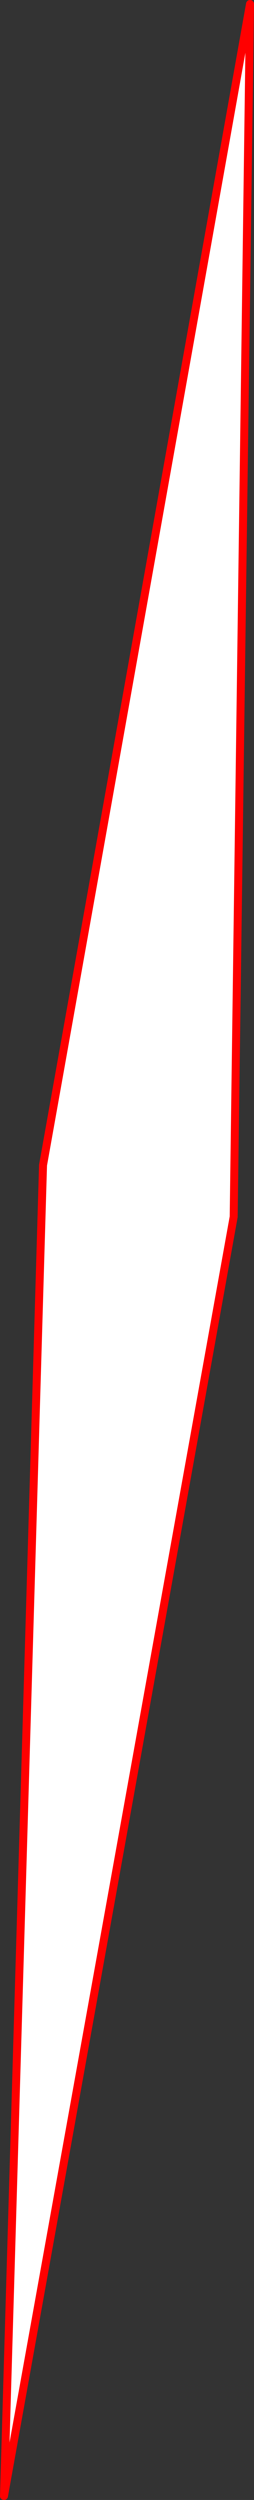
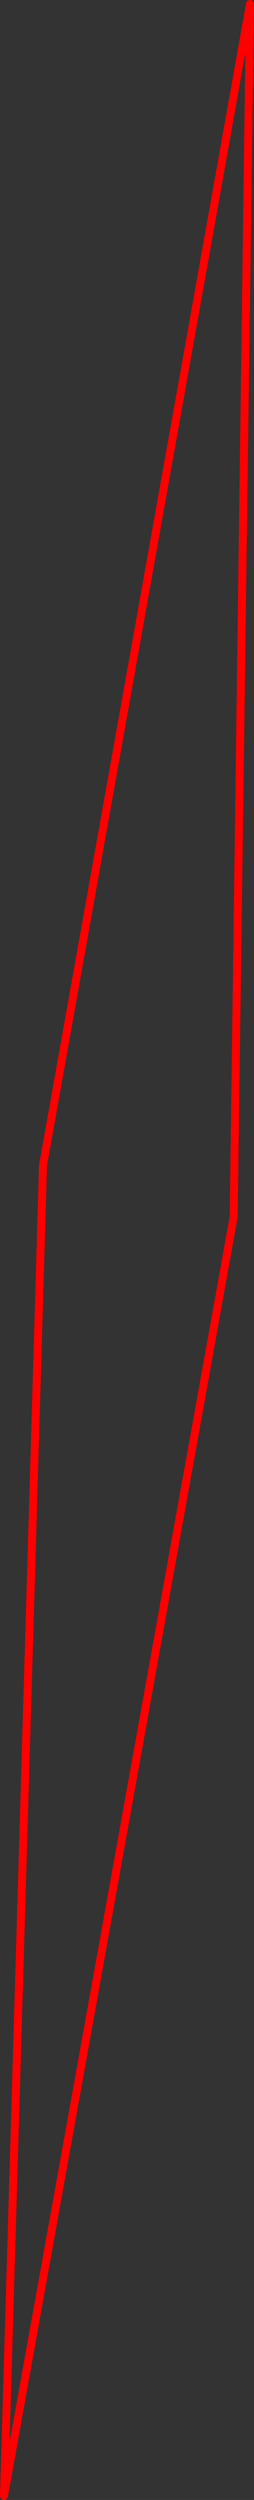
<svg xmlns="http://www.w3.org/2000/svg" height="625.1px" width="63.75px">
  <rect width="100%" height="100%" fill="#333333" stroke="none" />
  <g transform="matrix(1.0, 0.0, 0.0, 1.0, -423.5, 167.55)">
-     <path d="M434.3 123.8 L486.25 -166.55 482.15 136.7 424.5 456.55 434.3 123.8" fill="#ffffff" fill-rule="evenodd" stroke="none" />
-     <path d="M434.3 123.8 L486.25 -166.55 482.15 136.7 424.5 456.55 434.3 123.8 Z" fill="none" stroke="#ff0000" stroke-linecap="round" stroke-linejoin="round" stroke-width="2.0" />
+     <path d="M434.3 123.8 L486.25 -166.55 482.15 136.7 424.5 456.55 434.3 123.8 " fill="none" stroke="#ff0000" stroke-linecap="round" stroke-linejoin="round" stroke-width="2.0" />
  </g>
</svg>